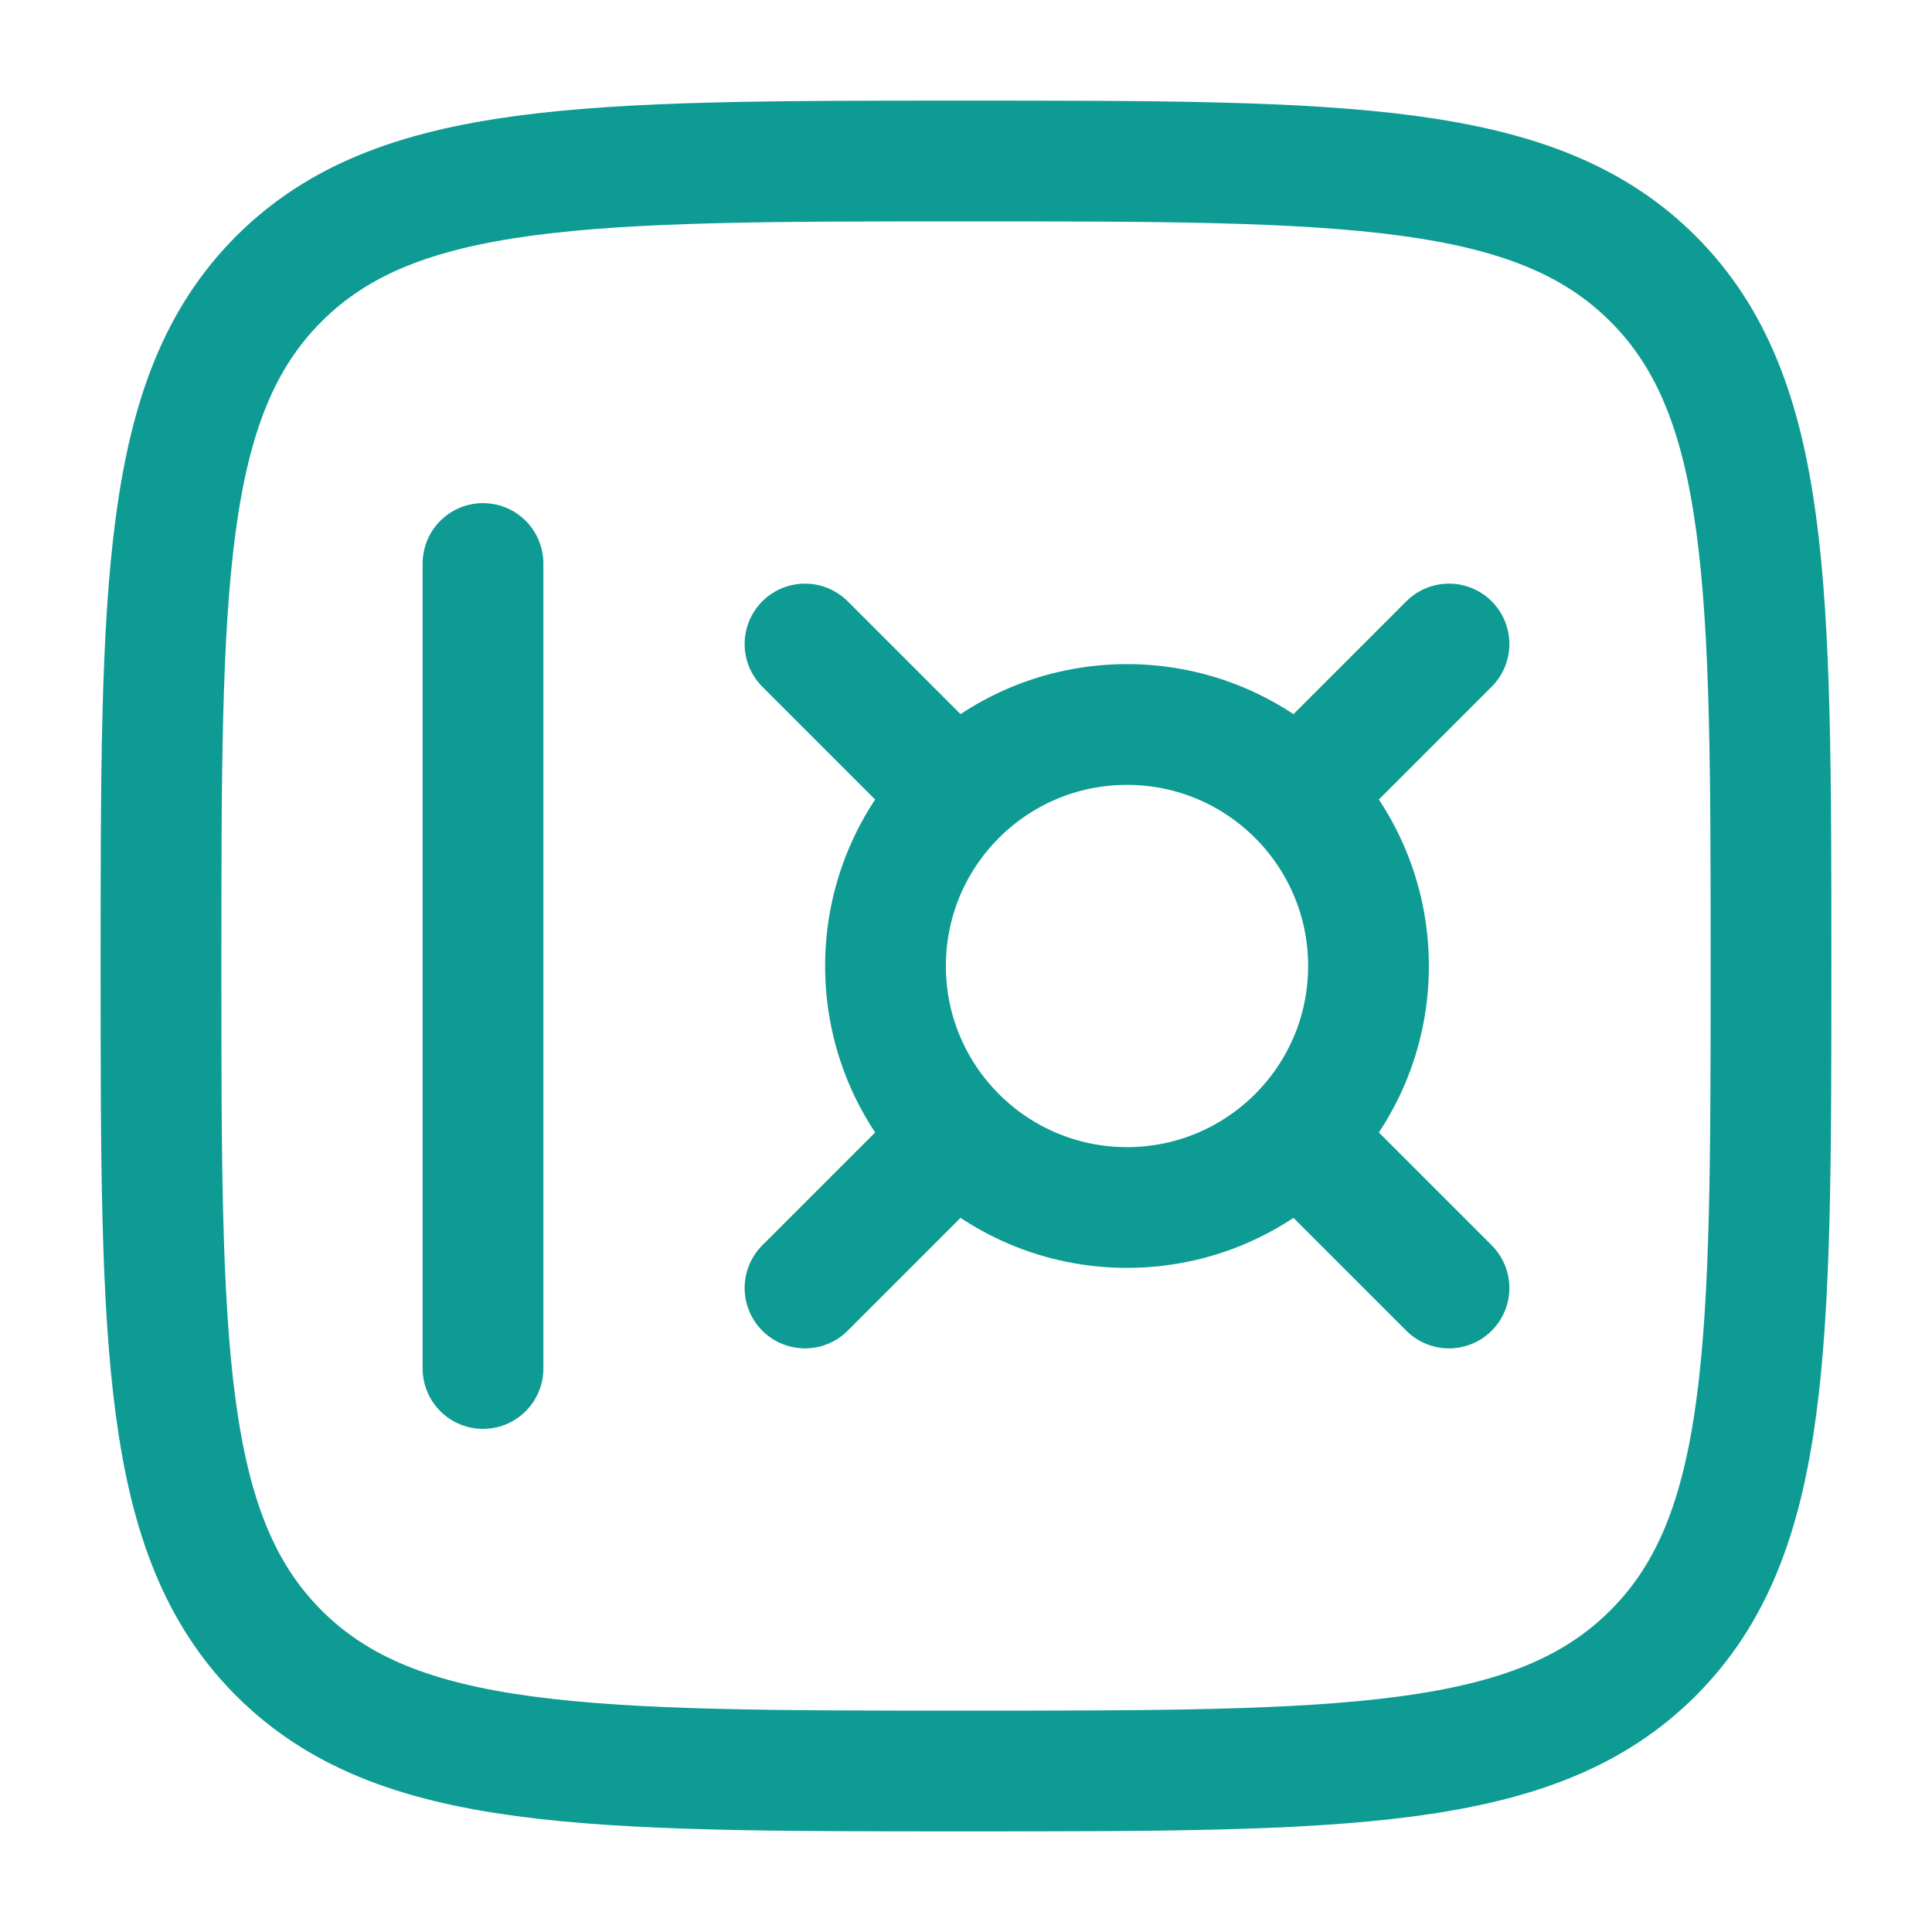
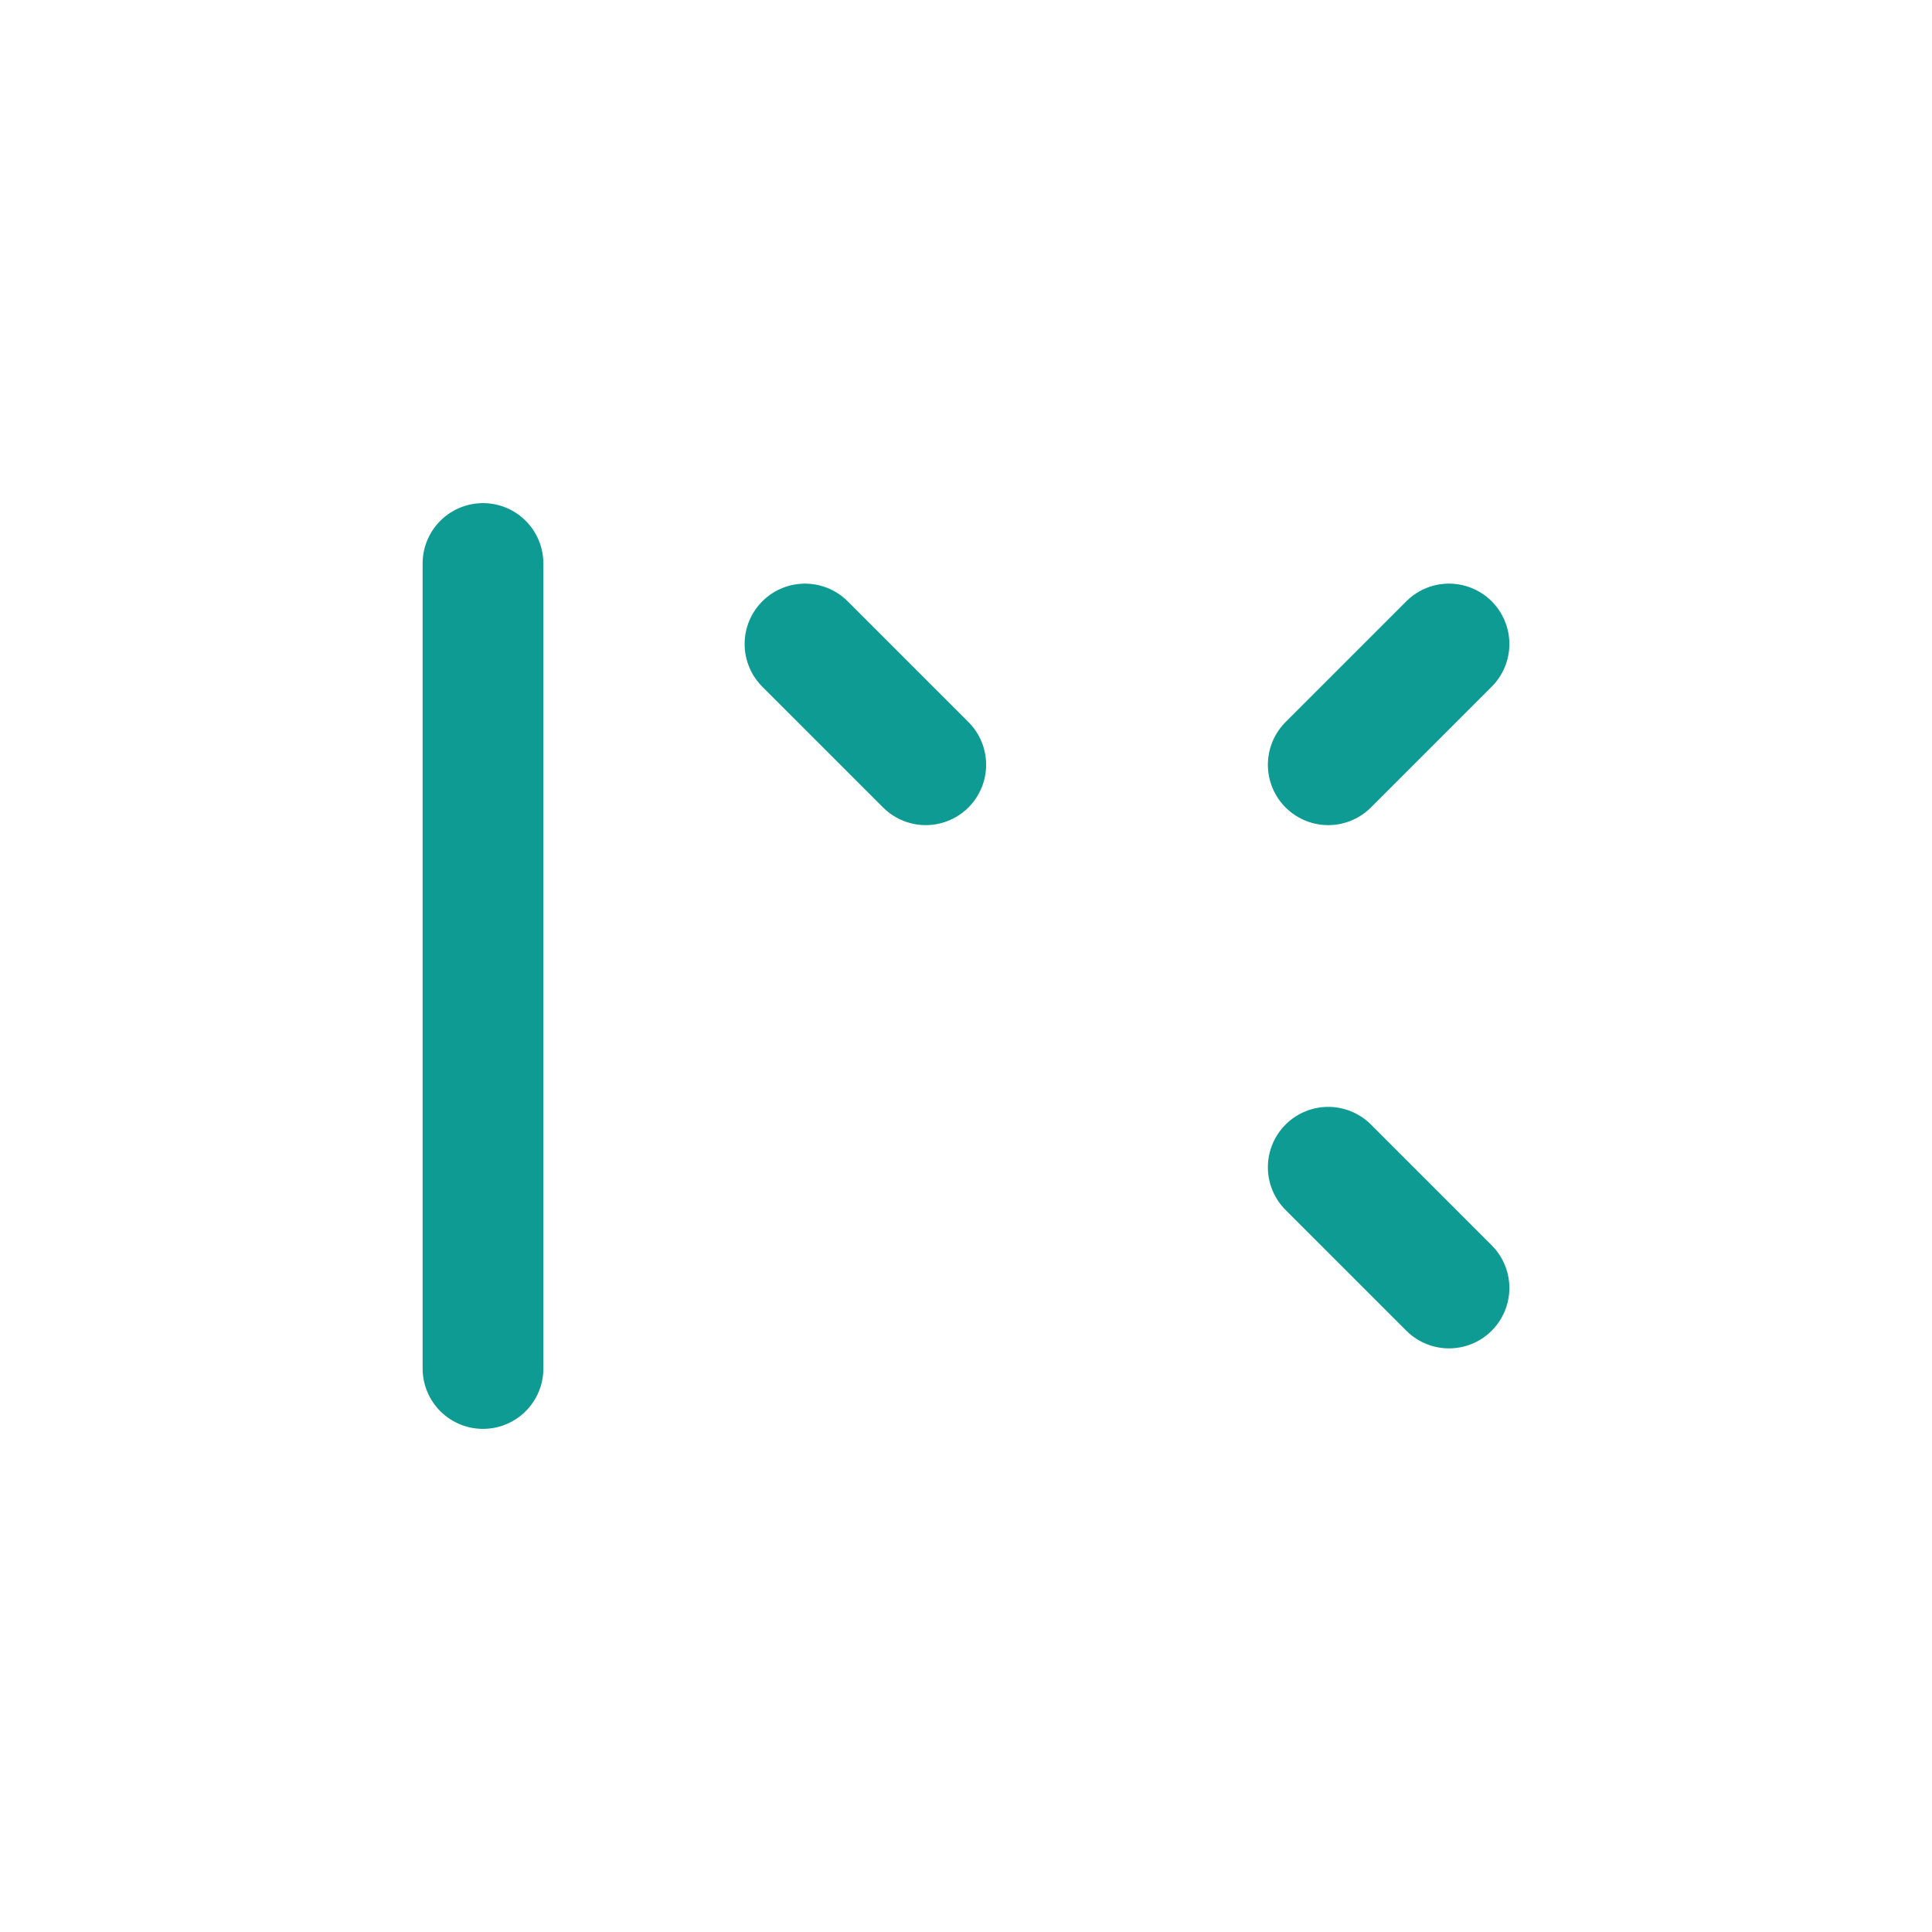
<svg xmlns="http://www.w3.org/2000/svg" width="800px" height="800px" viewBox="0 0 24 24" fill="none">
  <g id="SVGRepo_bgCarrier" stroke-width="0" />
  <g id="SVGRepo_tracerCarrier" stroke-linecap="round" stroke-linejoin="round" />
  <g id="SVGRepo_iconCarrier">
-     <path d="M2 12C2 7.286 2 4.929 3.464 3.464C4.929 2 7.286 2 12 2C16.714 2 19.071 2 20.535 3.464C22 4.929 22 7.286 22 12C22 16.714 22 19.071 20.535 20.535C19.071 22 16.714 22 12 22C7.286 22 4.929 22 3.464 20.535C2 19.071 2 16.714 2 12Z" stroke="#0e9b94" stroke-width="1.5" />
    <path d="M6 7L6 17" stroke="#0e9b94" stroke-width="1.5" stroke-linecap="round" />
-     <path d="M11 12C11 10.343 12.343 9 14 9C15.657 9 17 10.343 17 12C17 13.657 15.657 15 14 15C12.343 15 11 13.657 11 12Z" stroke="#0e9b94" stroke-width="1.5" />
    <path d="M16.5 9.5L18 8" stroke="#0e9b94" stroke-width="1.5" stroke-linecap="round" />
-     <path d="M10 16L11.5 14.5" stroke="#0e9b94" stroke-width="1.5" stroke-linecap="round" />
    <path d="M11.5 9.5L10 8" stroke="#0e9b94" stroke-width="1.5" stroke-linecap="round" />
    <path d="M18 16L16.5 14.5" stroke="#0e9b94" stroke-width="1.5" stroke-linecap="round" />
  </g>
</svg>